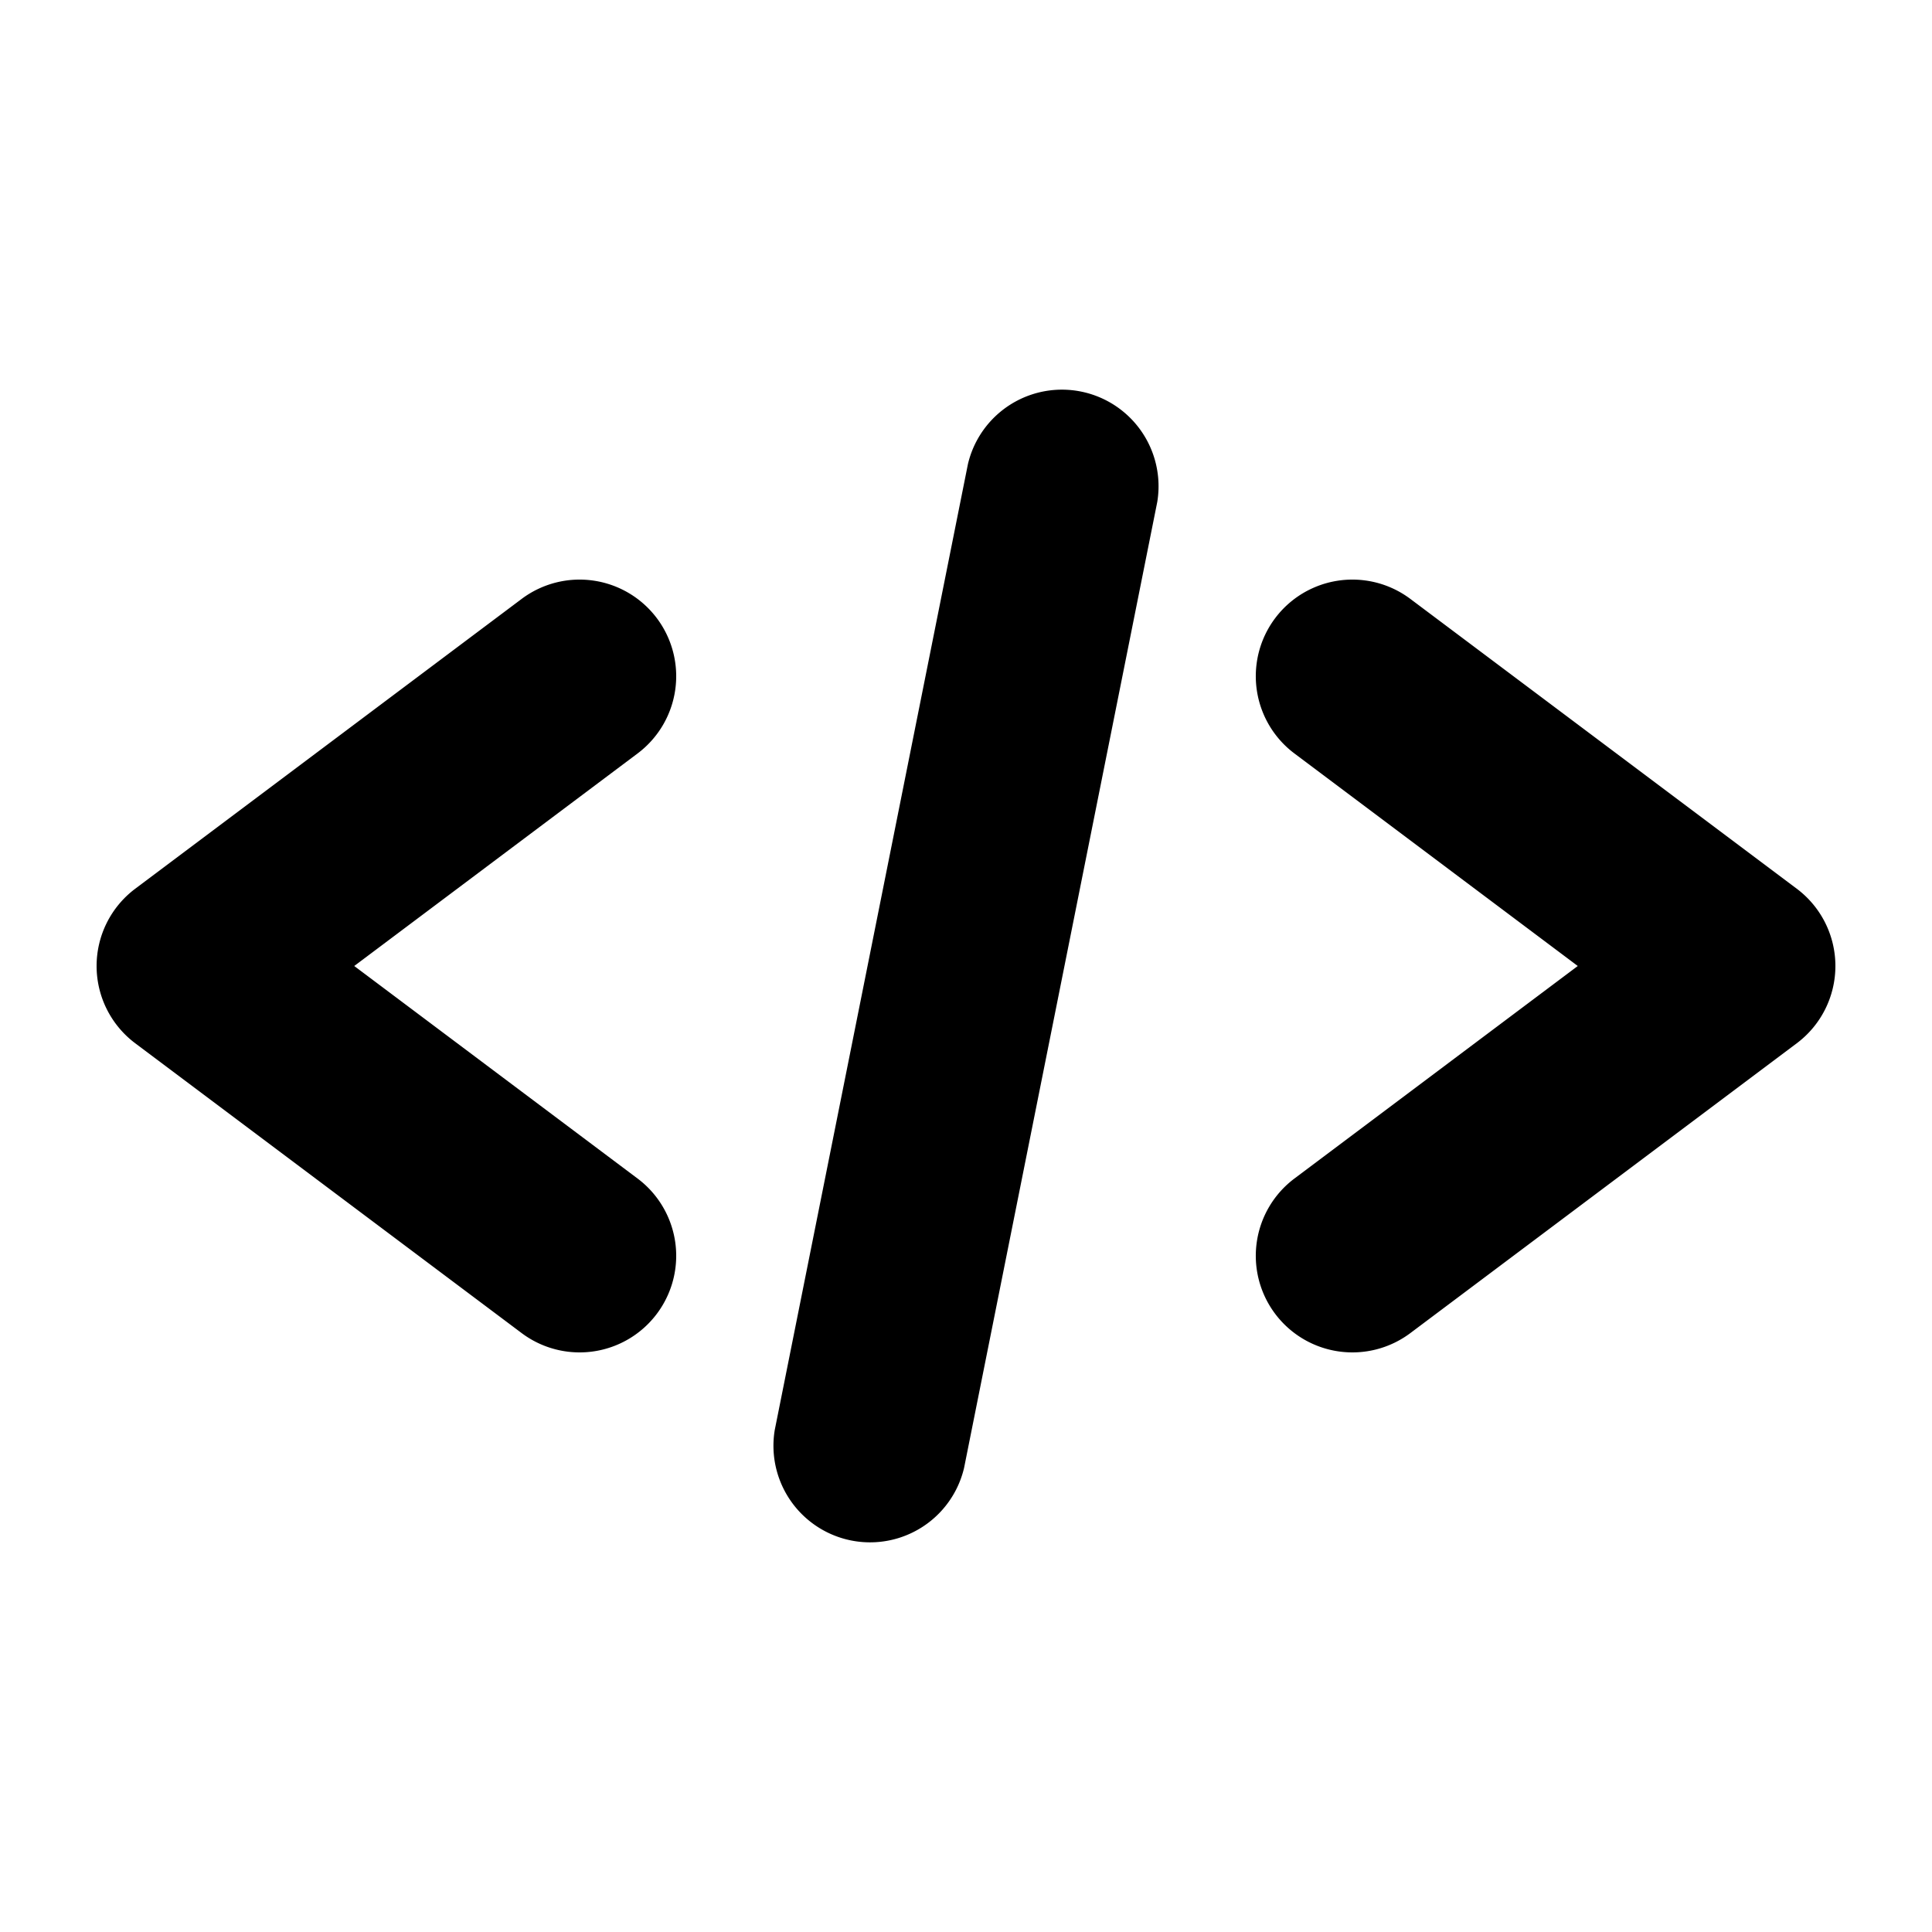
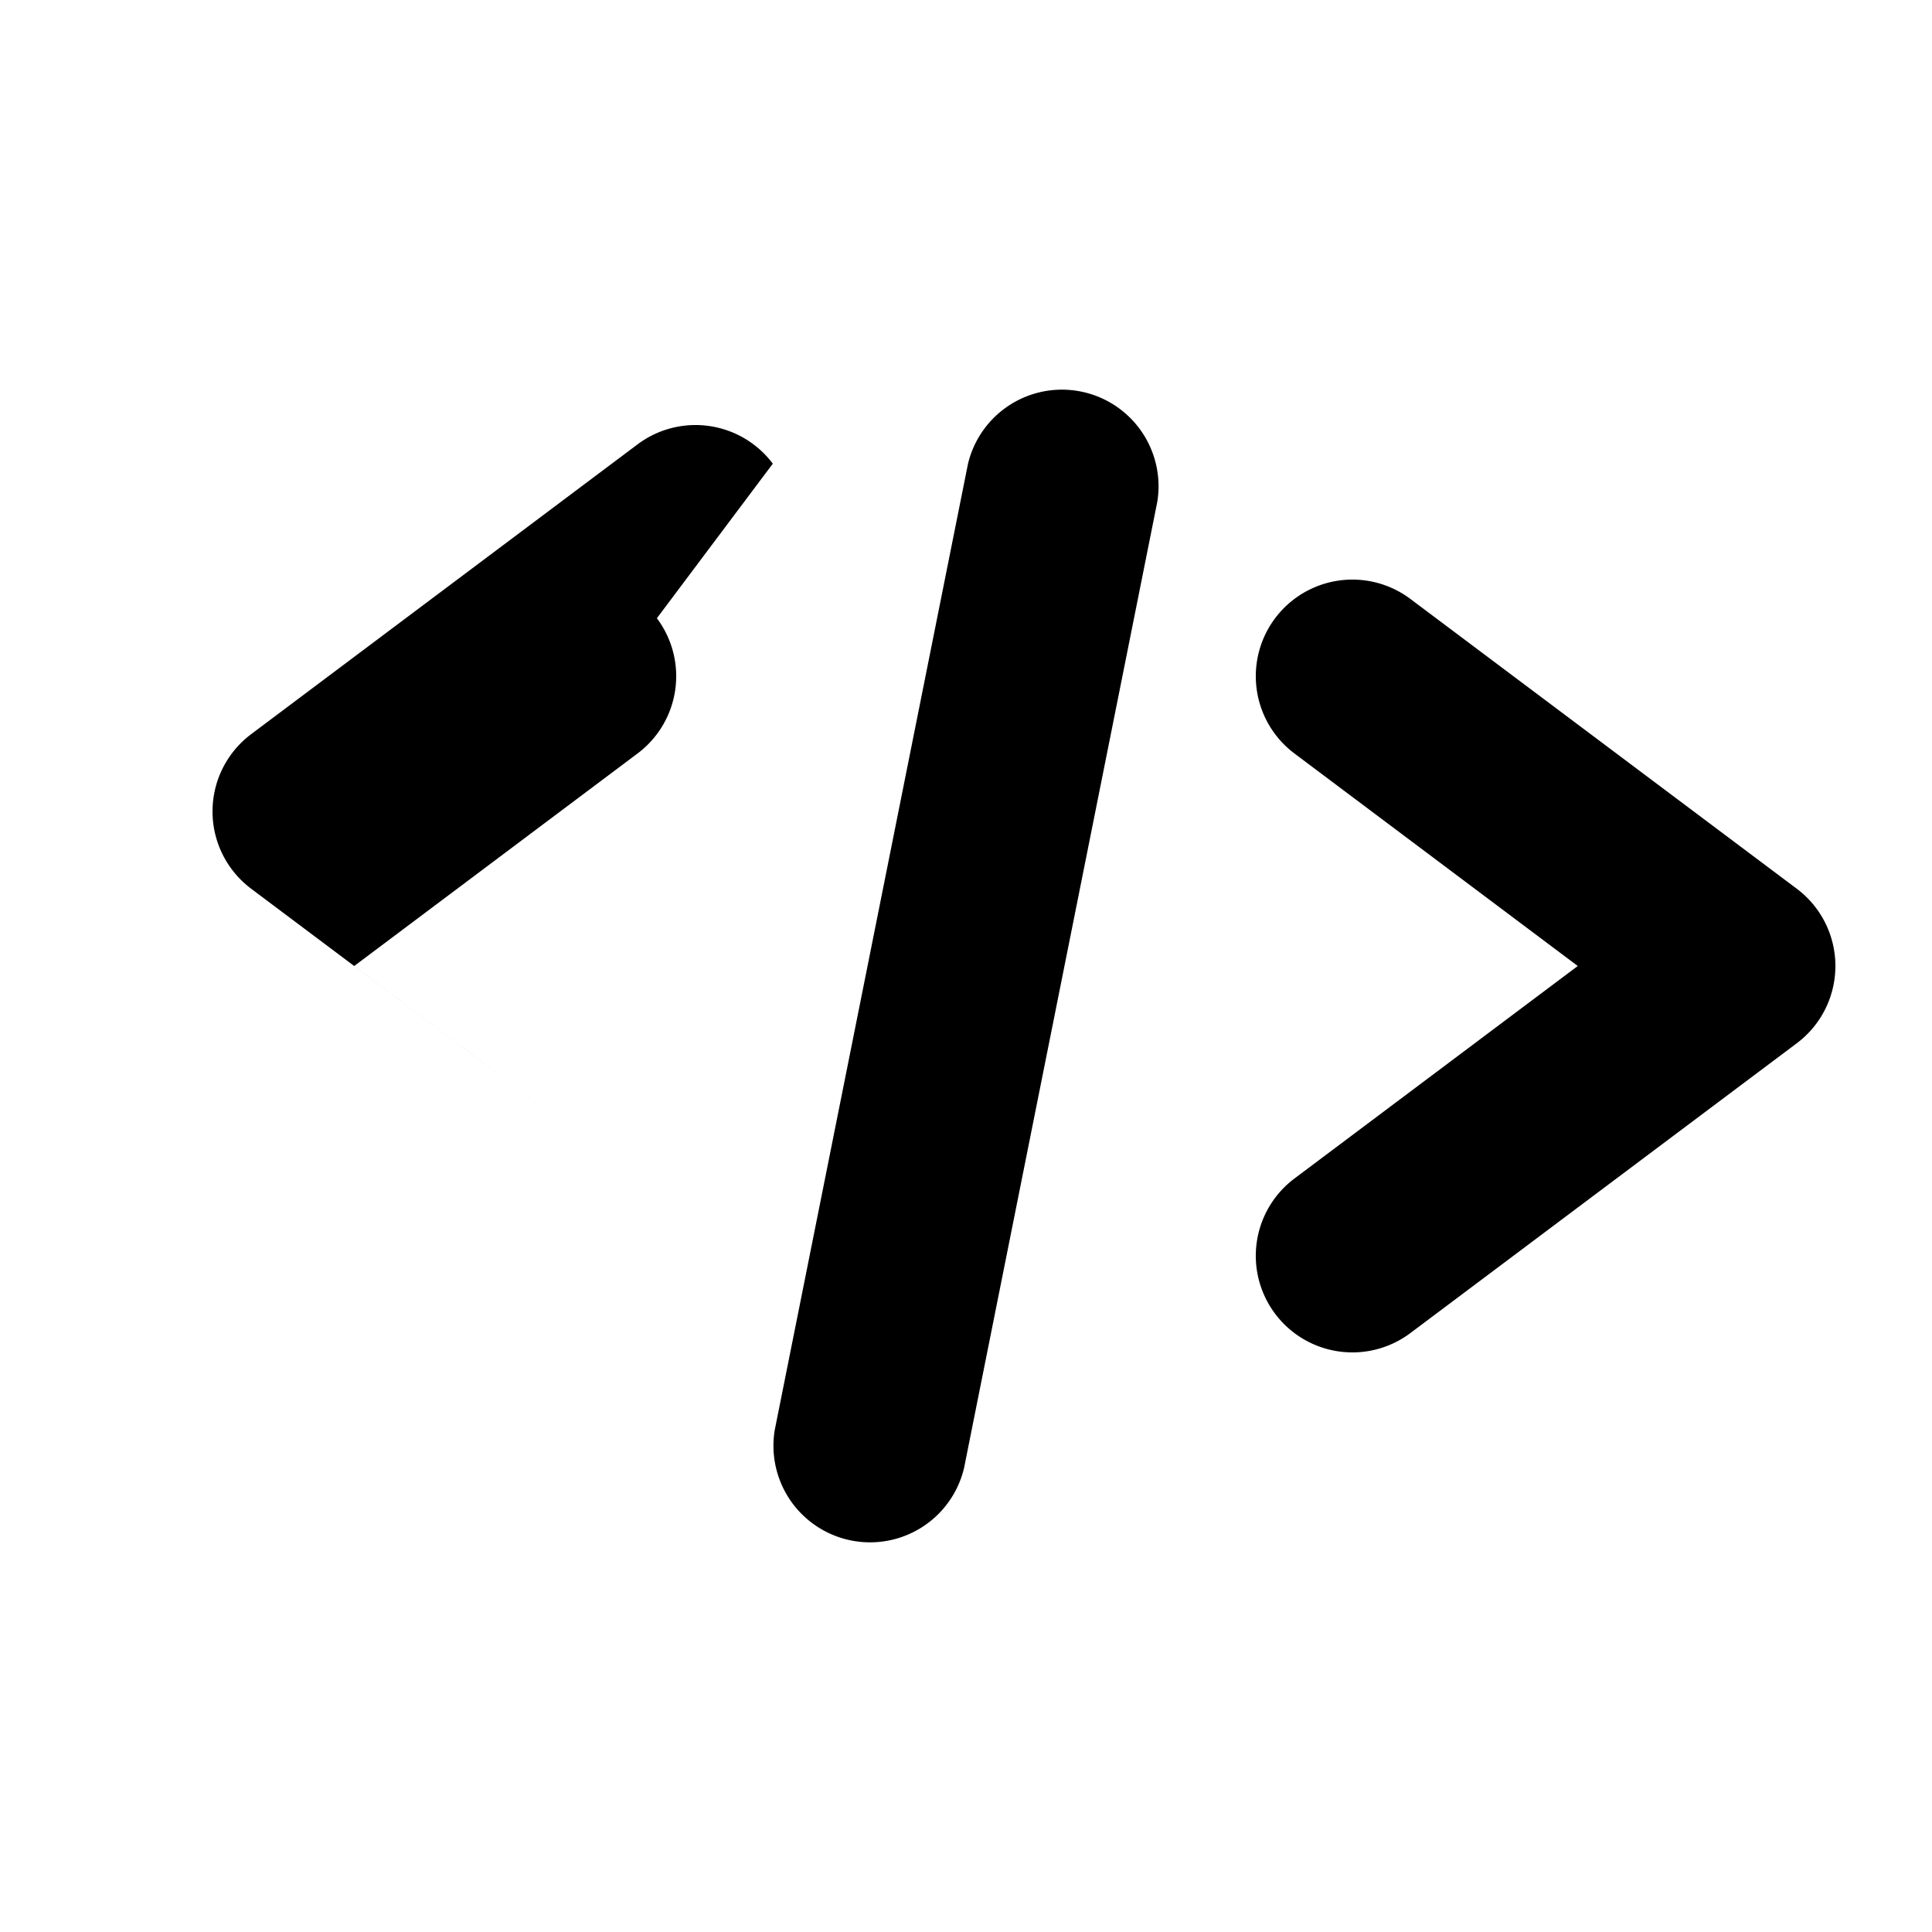
<svg xmlns="http://www.w3.org/2000/svg" viewBox="0 0 20 20">
-   <path d="M11.98 5.196a1 1 0 0 0-1.96-.392l-2 10a1 1 0 0 0 1.96.392l2-10zm-5.18 1.204a1 1 0 0 1-.2 1.4l-2.933 2.2 2.933 2.2a1 1 0 0 1-1.2 1.6l-4-3a1 1 0 0 1 0-1.6l4-3a1 1 0 0 1 1.4.2zm6.4 7.2a1 1 0 0 1 .2-1.4l2.933-2.2-2.933-2.2a1 1 0 1 1 1.2-1.6l4 3a1 1 0 0 1 0 1.6l-4 3a1 1 0 0 1-1.4-.2z" />
+   <path d="M11.98 5.196a1 1 0 0 0-1.96-.392l-2 10a1 1 0 0 0 1.96.392l2-10zm-5.18 1.204a1 1 0 0 1-.2 1.4l-2.933 2.2 2.933 2.2l-4-3a1 1 0 0 1 0-1.6l4-3a1 1 0 0 1 1.4.2zm6.4 7.2a1 1 0 0 1 .2-1.4l2.933-2.2-2.933-2.2a1 1 0 1 1 1.2-1.6l4 3a1 1 0 0 1 0 1.6l-4 3a1 1 0 0 1-1.4-.2z" />
</svg>